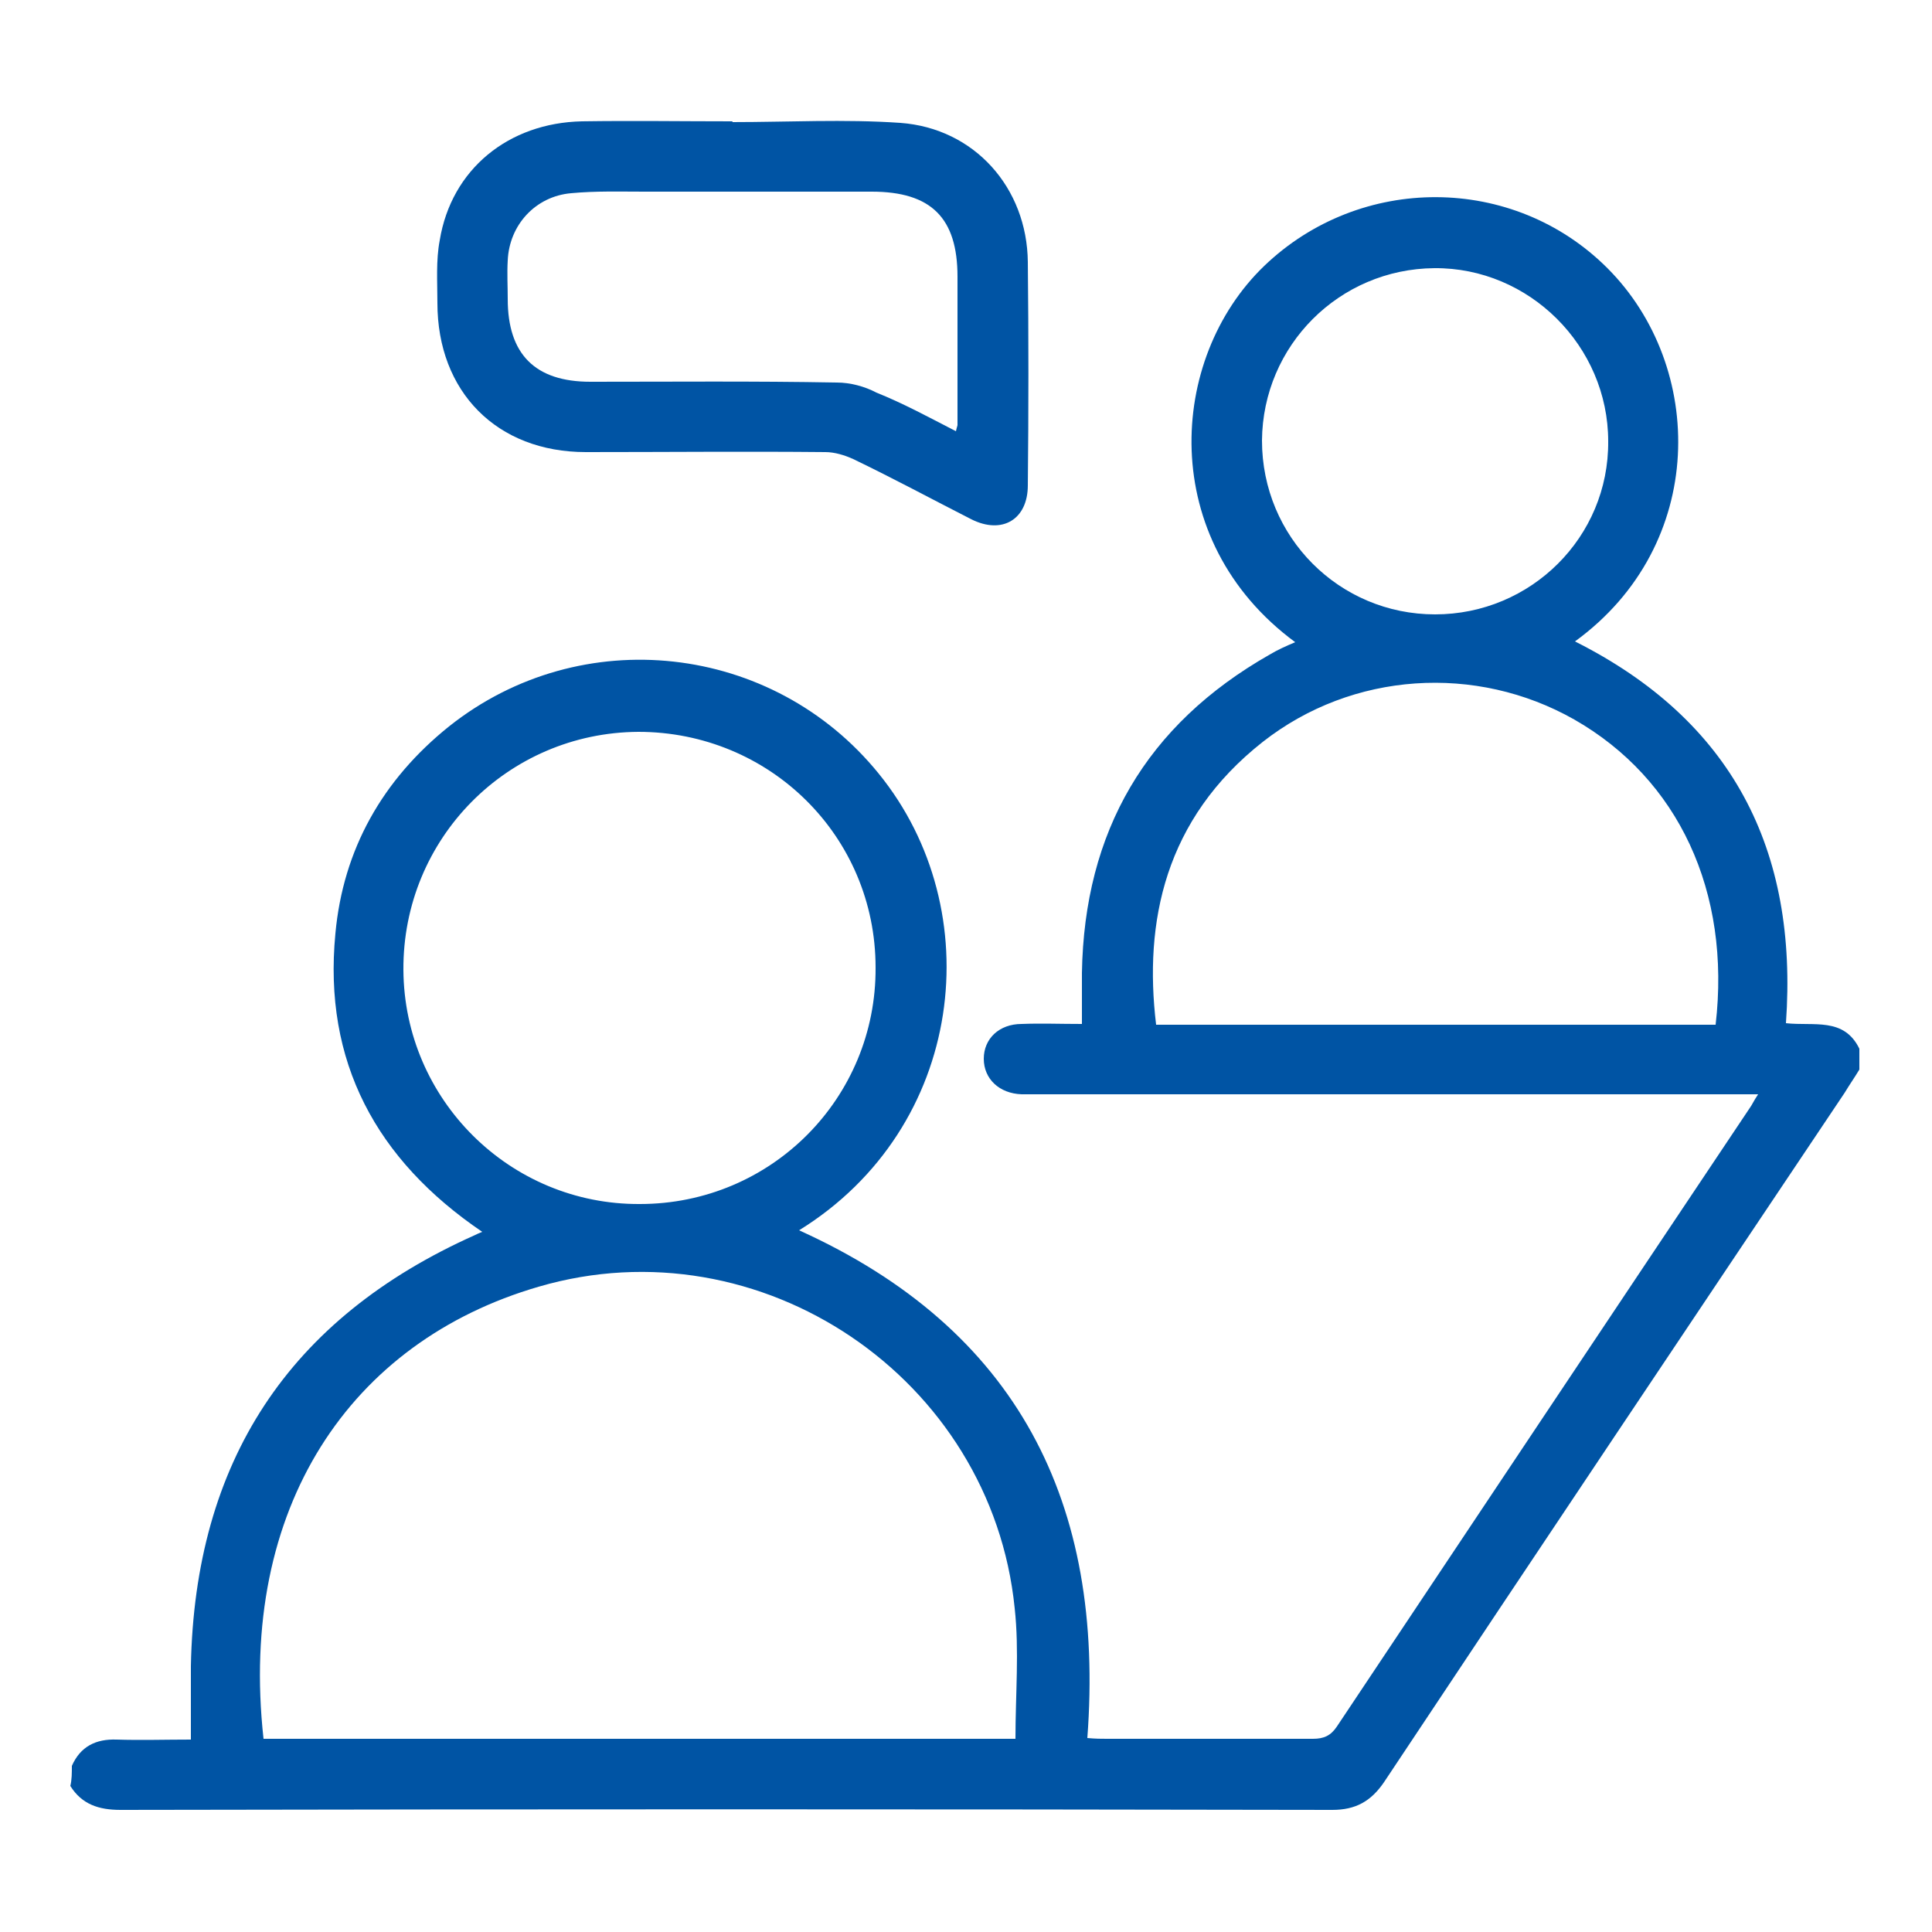
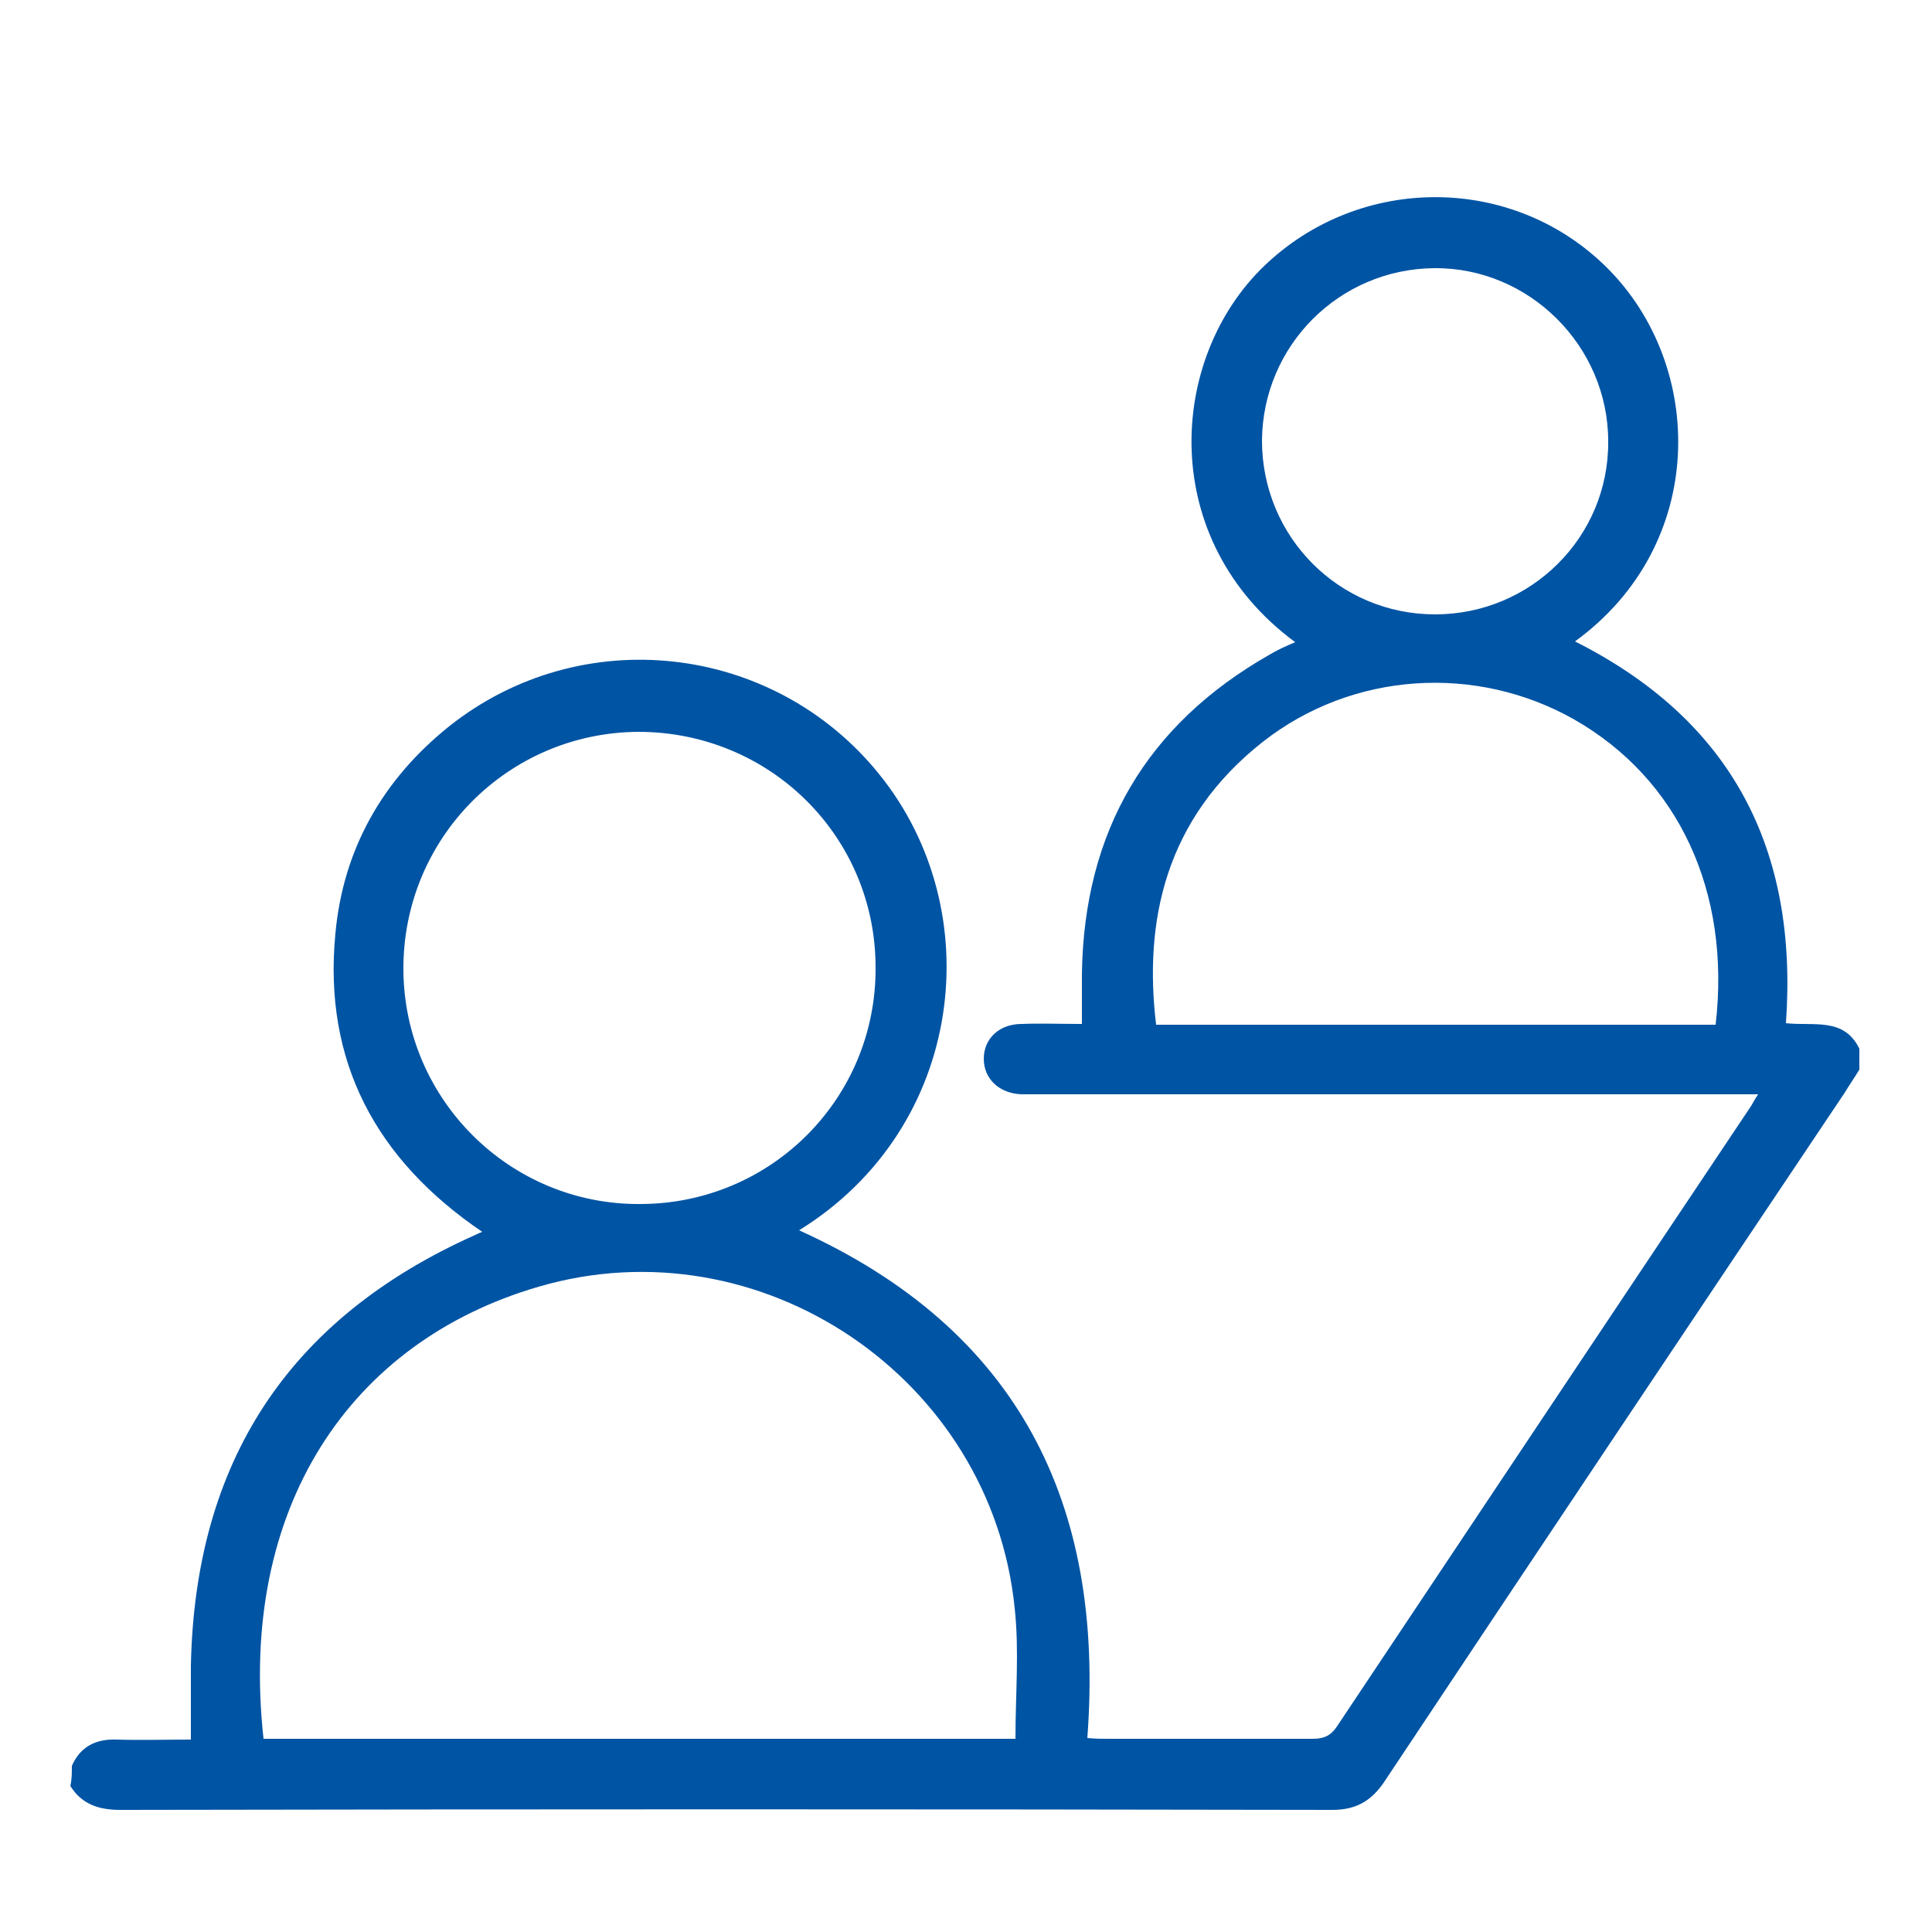
<svg xmlns="http://www.w3.org/2000/svg" version="1.1" id="Layer_1" x="0px" y="0px" viewBox="0 0 250 250" style="enable-background:new 0 0 250 250;" xml:space="preserve">
  <style type="text/css">
	.st0{fill:#0054A4;}
</style>
  <g id="XMLID_1_">
    <path id="XMLID_57_" class="st0" d="M9.3,228.5c1.1-2.5,3.1-3.5,5.8-3.4c3.1,0.1,6.3,0,9.6,0c0-3.3,0-6.4,0-9.5   c0.5-26.4,12.6-45,36.8-55.8c0.2-0.1,0.4-0.2,0.9-0.4c-13.7-9.3-20.6-22-19-38.6c1-10.9,6.1-19.9,14.7-26.8   c17.1-13.6,41.9-10.8,55.6,6.1c14.4,17.7,11.2,45.8-10.3,59.1c28.3,12.8,39.6,35.3,37.3,65.7c1.1,0.1,1.8,0.1,2.5,0.1   c8.9,0,17.8,0,26.7,0c1.4,0,2.3-0.4,3.1-1.6c17.8-26.7,35.6-53.4,53.4-80c0.3-0.4,0.5-0.9,1.1-1.8c-1.2,0-2,0-2.9,0   c-30.1,0-60.3,0-90.4,0c-0.7,0-1.4,0-2,0c-2.9-0.1-4.9-2-4.9-4.6c0-2.6,2-4.5,4.9-4.5c2.5-0.1,4.9,0,7.8,0c0-2.3,0-4.5,0-6.6   c0.3-18.3,8.3-32.1,24.3-41.2c1-0.6,2.1-1.1,3.3-1.6c-17.9-13.2-16.5-36.7-4-48.7c12.4-11.9,32.2-11.9,44.4,0.3   c12.7,12.7,13,35.8-4.2,48.3c20.3,10.2,28.9,26.9,27.3,49.4c3.6,0.4,7.5-0.8,9.5,3.3c0,0.9,0,1.8,0,2.7c-0.6,1-1.3,2-1.9,3   c-19.9,29.7-39.8,59.4-59.6,89.2c-1.7,2.5-3.7,3.6-6.7,3.6c-52.3-0.1-104.5-0.1-156.8,0c-2.8,0-5-0.7-6.5-3.1   C9.3,230.3,9.3,229.4,9.3,228.5z M131.4,225c0-5.8,0.5-11.4-0.1-16.9c-3-29.8-32.9-50-61.6-41.6c-24.4,7.1-38.9,28.6-35.6,58.5   C66.5,225,99,225,131.4,225z M113.3,125.2c0-17-13.7-30.5-30.7-30.5c-16.9,0.1-30.5,13.8-30.4,30.8c0.1,16.8,13.8,30.4,30.6,30.3   C99.8,155.8,113.4,142.1,113.3,125.2z M222,132.6c2-17.2-4.8-31.8-18.3-39.5C191,85.9,175,86.9,163.4,96   c-12.7,10-15.4,23.3-13.8,36.6C173.7,132.6,197.8,132.6,222,132.6z M185.7,79.5c12.4,0,22.5-10,22.4-22.4   c0-12.3-10.2-22.5-22.5-22.4c-12.3,0.1-22.2,10-22.3,22.3C163.3,69.5,173.3,79.5,185.7,79.5z" />
-     <path id="XMLID_53_" class="st0" d="M94.8,15.8c7.2,0,14.5-0.4,21.7,0.1c9.6,0.7,16.4,8.4,16.5,18c0.1,9.6,0.1,19.3,0,28.9   c0,4.4-3.3,6.4-7.3,4.4c-5.1-2.6-10.1-5.3-15.3-7.8c-1.1-0.5-2.4-0.9-3.6-0.9c-10.3-0.1-20.6,0-31,0c-11.5,0-19.2-7.8-19.2-19.3   c0-2.7-0.2-5.5,0.3-8.1c1.5-9.2,8.9-15.2,18.4-15.4c6.5-0.1,13,0,19.4,0C94.8,15.7,94.8,15.8,94.8,15.8z M123.7,55.8   c0.1-0.5,0.2-0.7,0.2-0.8c0-6.4,0-12.8,0-19.2c0-7.6-3.4-11-11.1-11c-9.8,0-19.6,0-29.4,0c-3.2,0-6.3-0.1-9.5,0.2   c-4.6,0.4-8,4.1-8.2,8.7c-0.1,1.7,0,3.3,0,5c0,7.1,3.5,10.7,10.7,10.7c10.6,0,21.2-0.1,31.9,0.1c1.7,0,3.6,0.5,5.1,1.3   C116.9,52.2,120.2,54,123.7,55.8z" />
  </g>
</svg>